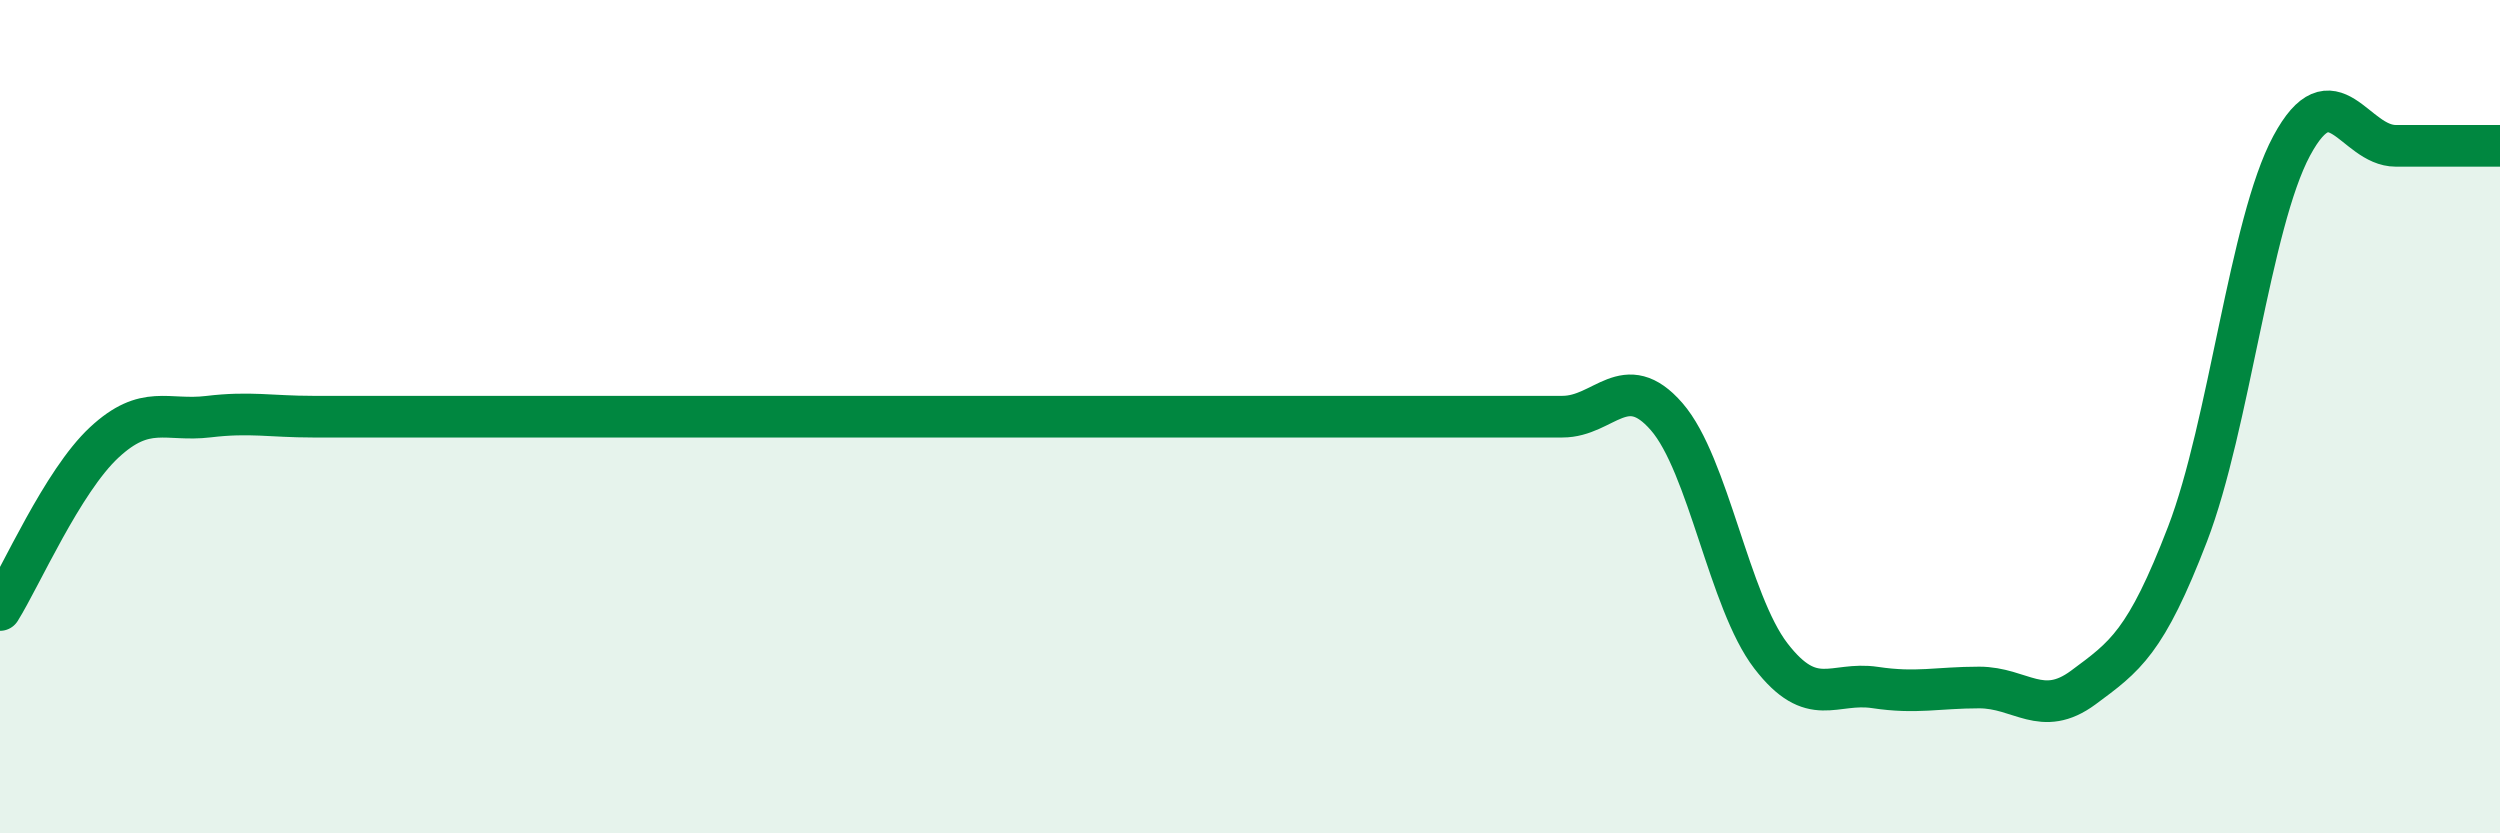
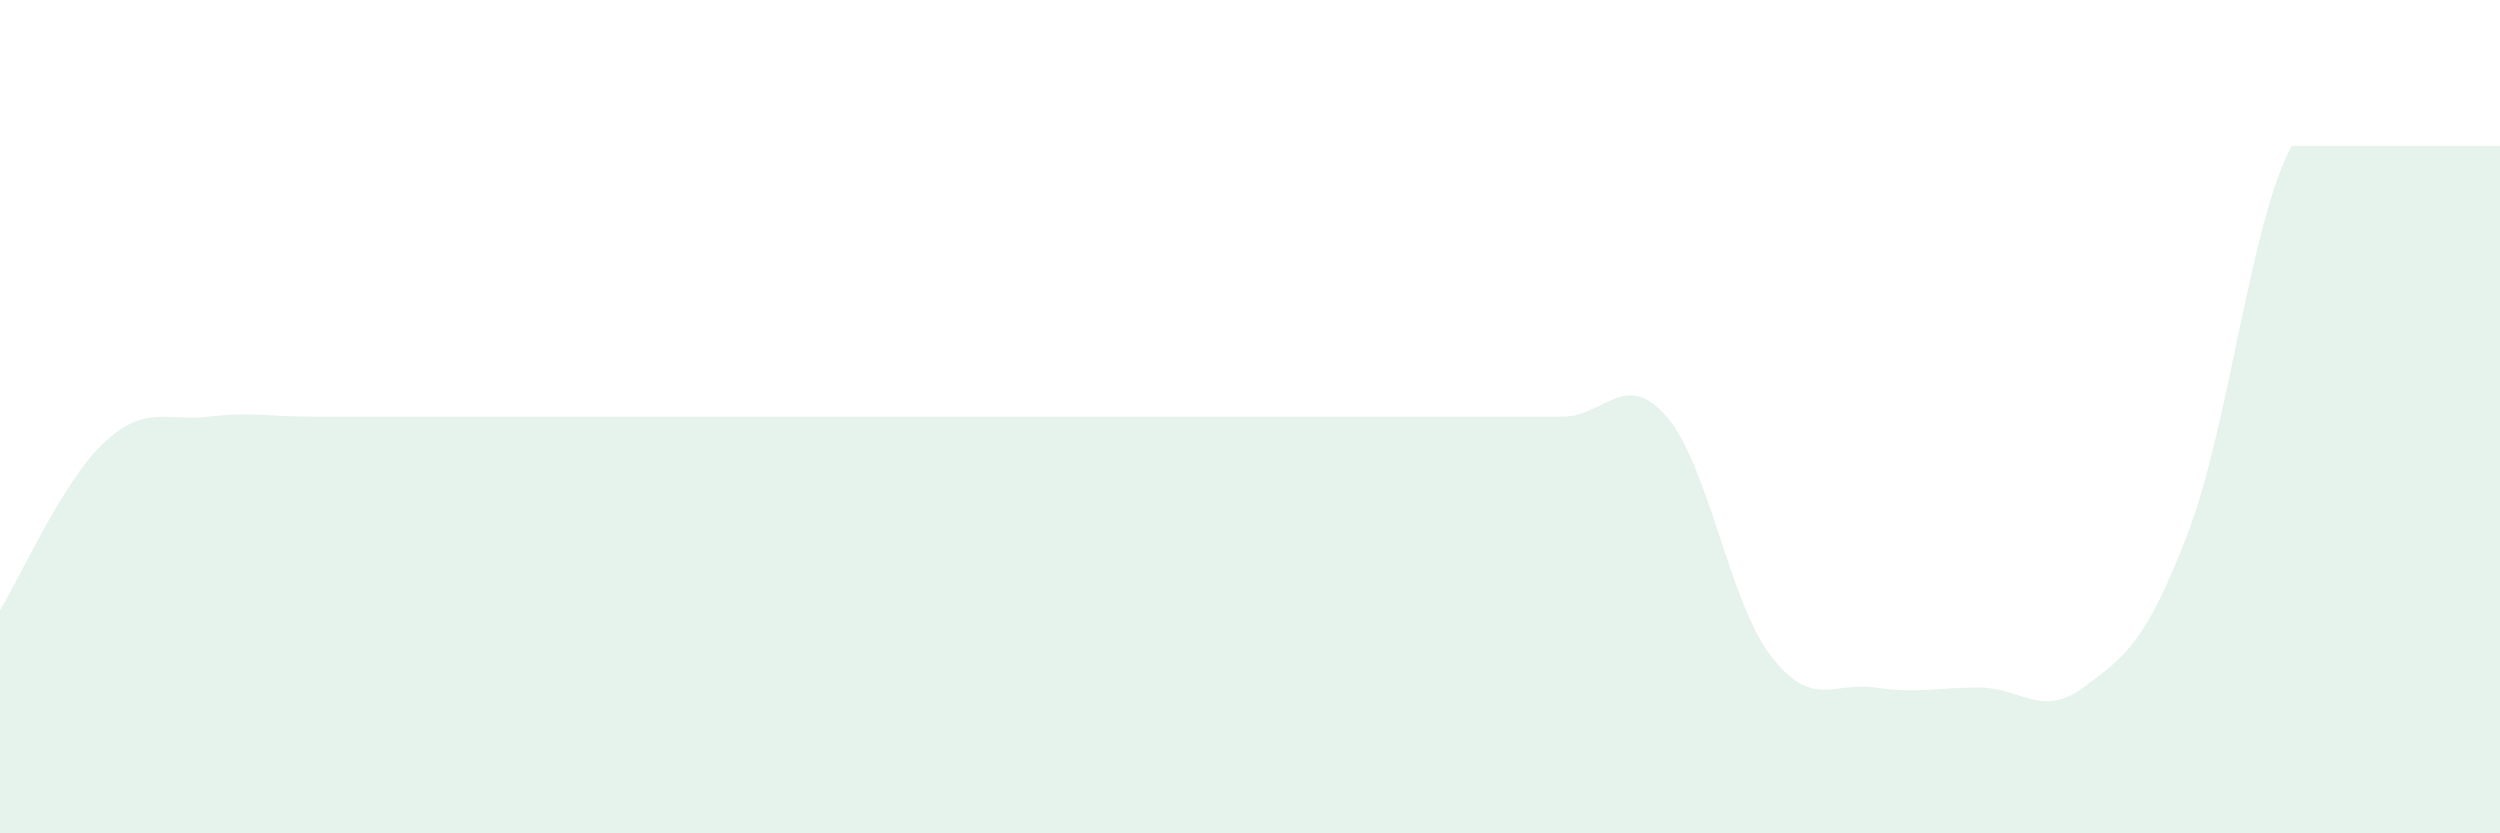
<svg xmlns="http://www.w3.org/2000/svg" width="60" height="20" viewBox="0 0 60 20">
-   <path d="M 0,14.64 C 0.5,13.84 1.5,11.55 2.5,10.62 C 3.5,9.69 4,10.12 5,10 C 6,9.88 6.5,10 7.5,10 C 8.5,10 9,10 10,10 C 11,10 11.5,10 12.5,10 C 13.5,10 14,10 15,10 C 16,10 16.5,10 17.5,10 C 18.5,10 19,10 20,10 C 21,10 21.5,10 22.5,10 C 23.5,10 24,10 25,10 C 26,10 26.5,10 27.5,10 C 28.5,10 29,10 30,10 C 31,10 31.5,10 32.5,10 C 33.5,10 34,10 35,10 C 36,10 36.5,10 37.5,10 C 38.5,10 39,8.85 40,10 C 41,11.15 41.5,14.44 42.5,15.74 C 43.5,17.04 44,16.35 45,16.5 C 46,16.65 46.5,16.5 47.5,16.5 C 48.5,16.5 49,17.24 50,16.5 C 51,15.76 51.5,15.42 52.5,12.82 C 53.5,10.22 54,5.36 55,3.5 C 56,1.64 56.5,3.5 57.5,3.5 C 58.5,3.5 59.5,3.5 60,3.5L60 20L0 20Z" fill="#008740" opacity="0.1" stroke-linecap="round" stroke-linejoin="round" />
-   <path d="M 0,14.64 C 0.5,13.84 1.5,11.55 2.5,10.62 C 3.5,9.69 4,10.12 5,10 C 6,9.88 6.5,10 7.5,10 C 8.5,10 9,10 10,10 C 11,10 11.5,10 12.5,10 C 13.5,10 14,10 15,10 C 16,10 16.5,10 17.5,10 C 18.5,10 19,10 20,10 C 21,10 21.5,10 22.5,10 C 23.5,10 24,10 25,10 C 26,10 26.5,10 27.5,10 C 28.5,10 29,10 30,10 C 31,10 31.5,10 32.5,10 C 33.5,10 34,10 35,10 C 36,10 36.5,10 37.5,10 C 38.5,10 39,8.85 40,10 C 41,11.15 41.5,14.44 42.5,15.74 C 43.5,17.04 44,16.35 45,16.5 C 46,16.65 46.5,16.5 47.5,16.5 C 48.5,16.5 49,17.24 50,16.5 C 51,15.76 51.5,15.42 52.5,12.82 C 53.5,10.22 54,5.36 55,3.5 C 56,1.64 56.5,3.5 57.5,3.5 C 58.5,3.5 59.5,3.5 60,3.5" stroke="#008740" stroke-width="1" fill="none" stroke-linecap="round" stroke-linejoin="round" />
+   <path d="M 0,14.64 C 0.5,13.84 1.5,11.55 2.5,10.62 C 3.5,9.69 4,10.12 5,10 C 6,9.88 6.5,10 7.5,10 C 8.5,10 9,10 10,10 C 11,10 11.5,10 12.5,10 C 13.5,10 14,10 15,10 C 16,10 16.5,10 17.5,10 C 18.5,10 19,10 20,10 C 21,10 21.5,10 22.5,10 C 23.5,10 24,10 25,10 C 26,10 26.5,10 27.5,10 C 28.5,10 29,10 30,10 C 31,10 31.5,10 32.5,10 C 33.5,10 34,10 35,10 C 36,10 36.5,10 37.5,10 C 38.5,10 39,8.85 40,10 C 41,11.15 41.5,14.44 42.5,15.74 C 43.5,17.04 44,16.35 45,16.5 C 46,16.65 46.5,16.5 47.5,16.5 C 48.5,16.5 49,17.24 50,16.5 C 51,15.76 51.5,15.42 52.5,12.82 C 53.5,10.22 54,5.36 55,3.5 C 58.5,3.5 59.5,3.5 60,3.5L60 20L0 20Z" fill="#008740" opacity="0.1" stroke-linecap="round" stroke-linejoin="round" />
</svg>